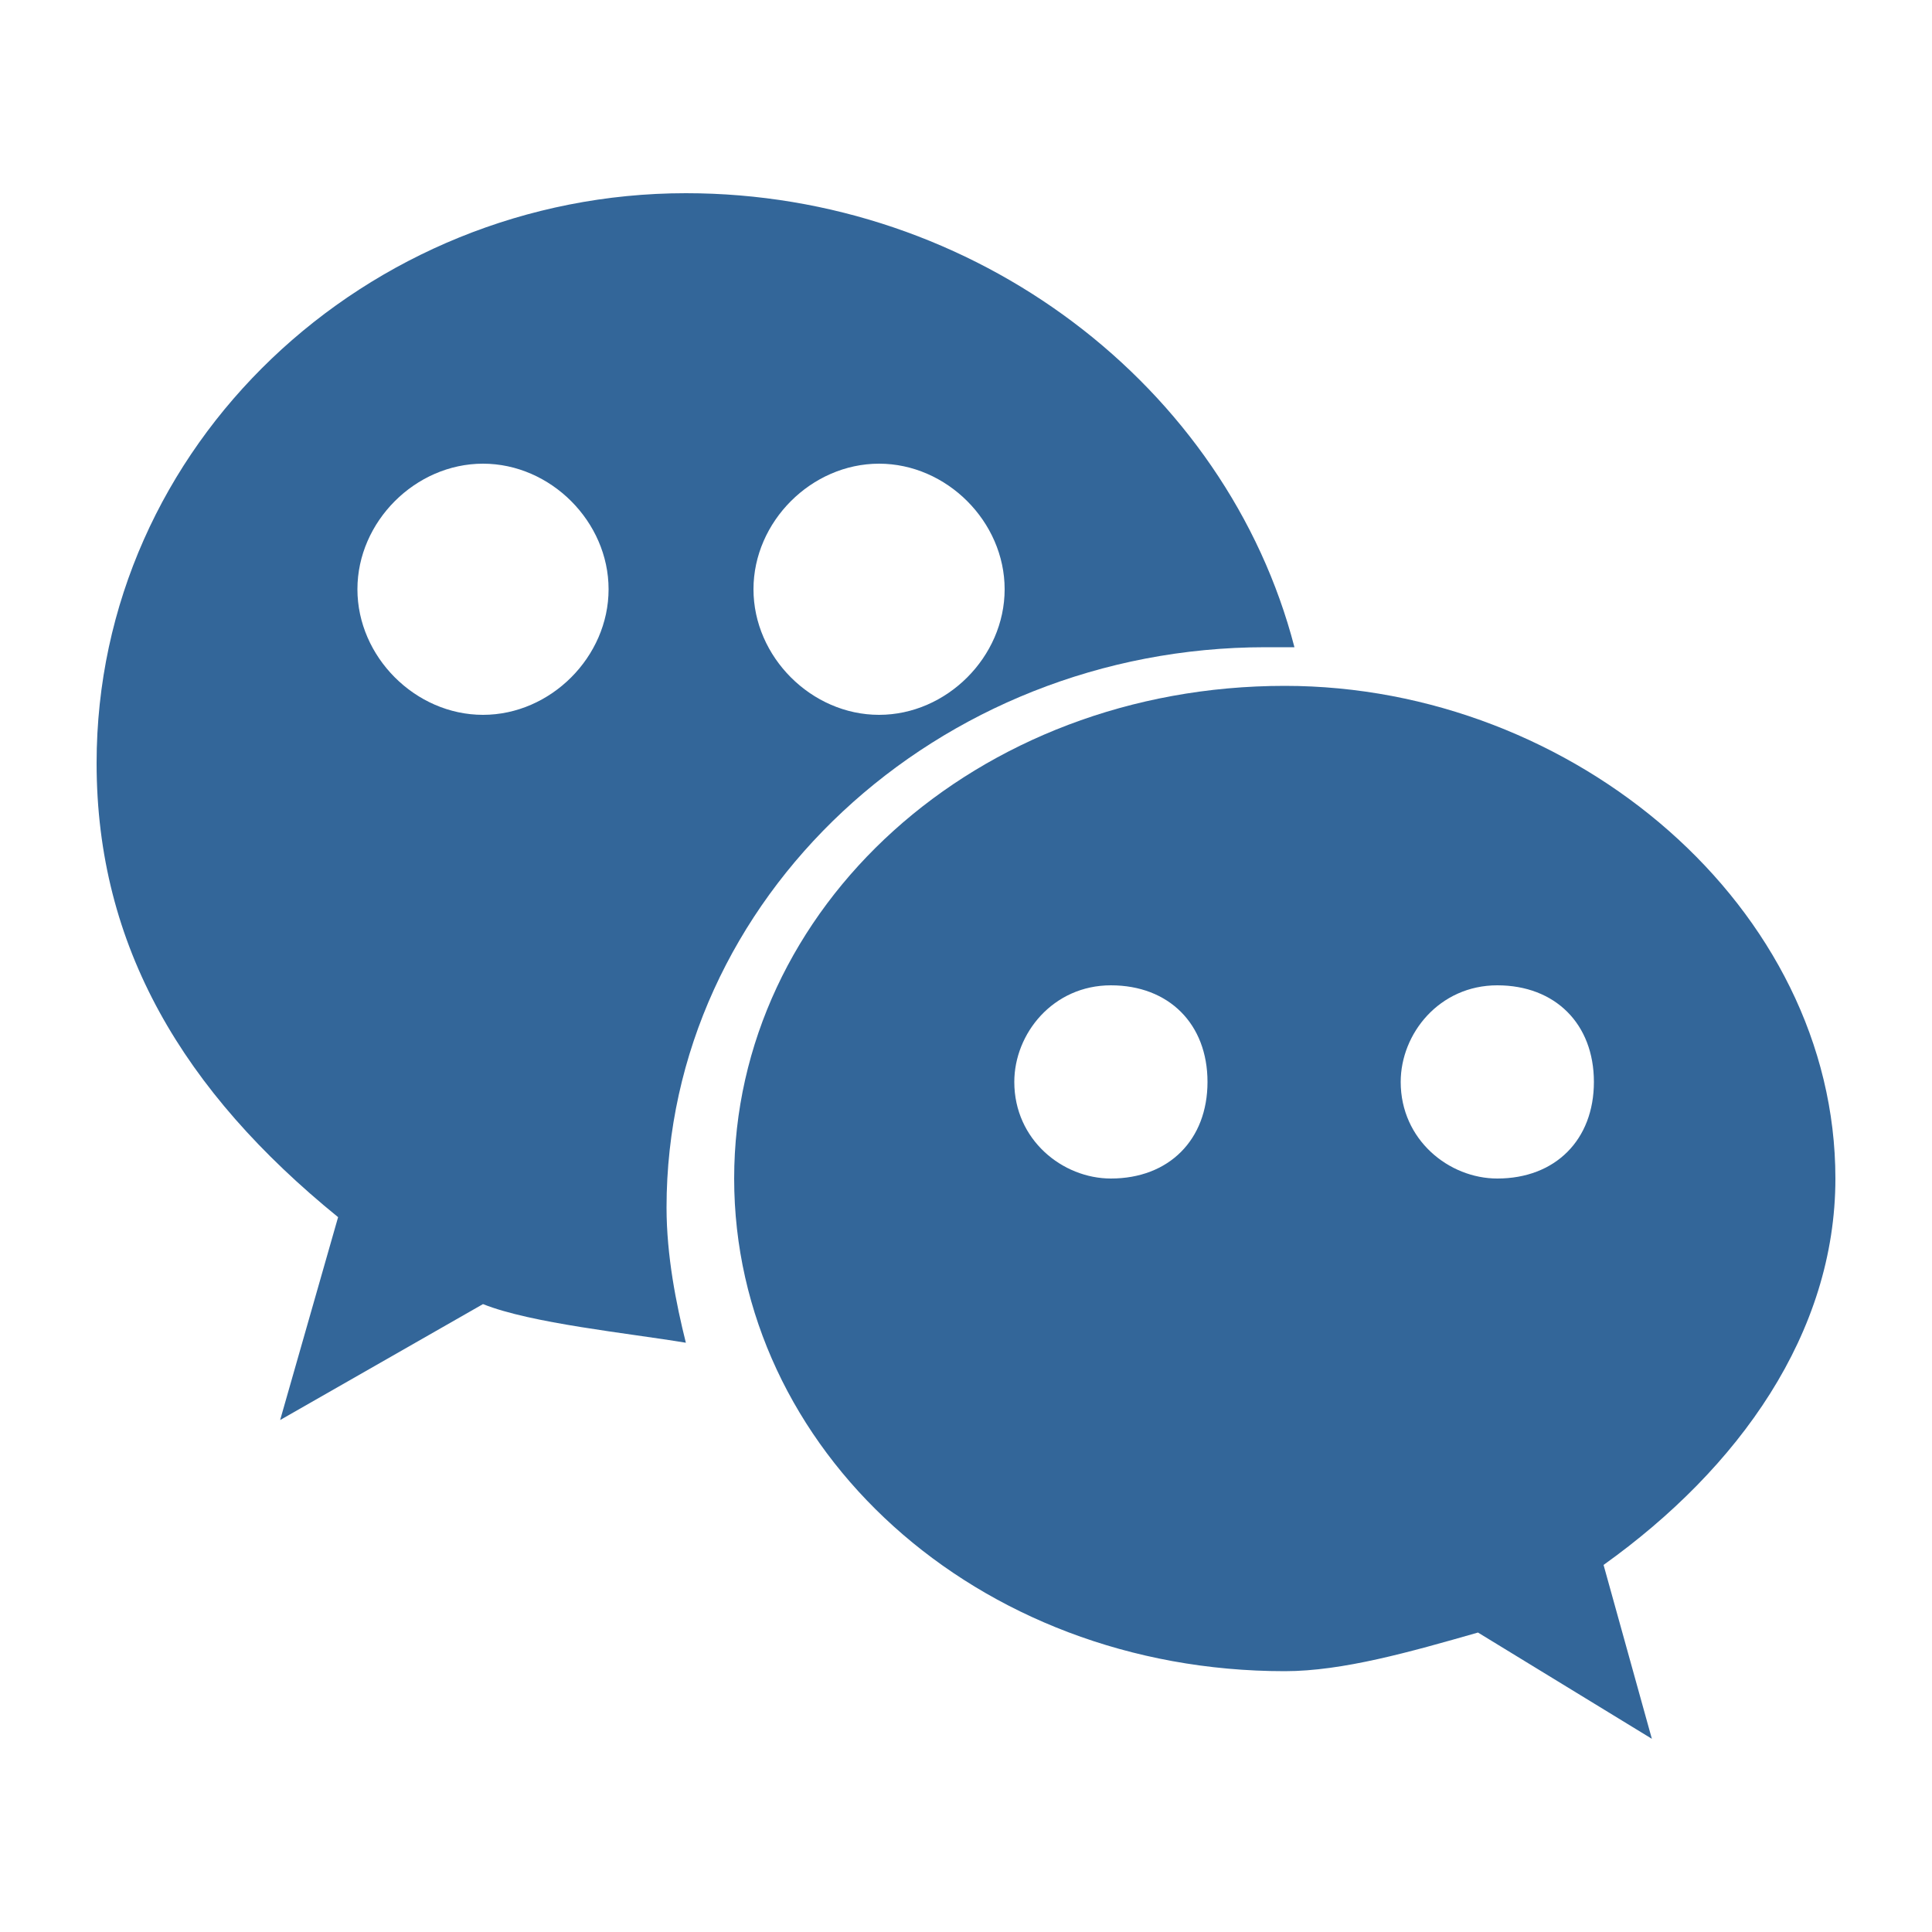
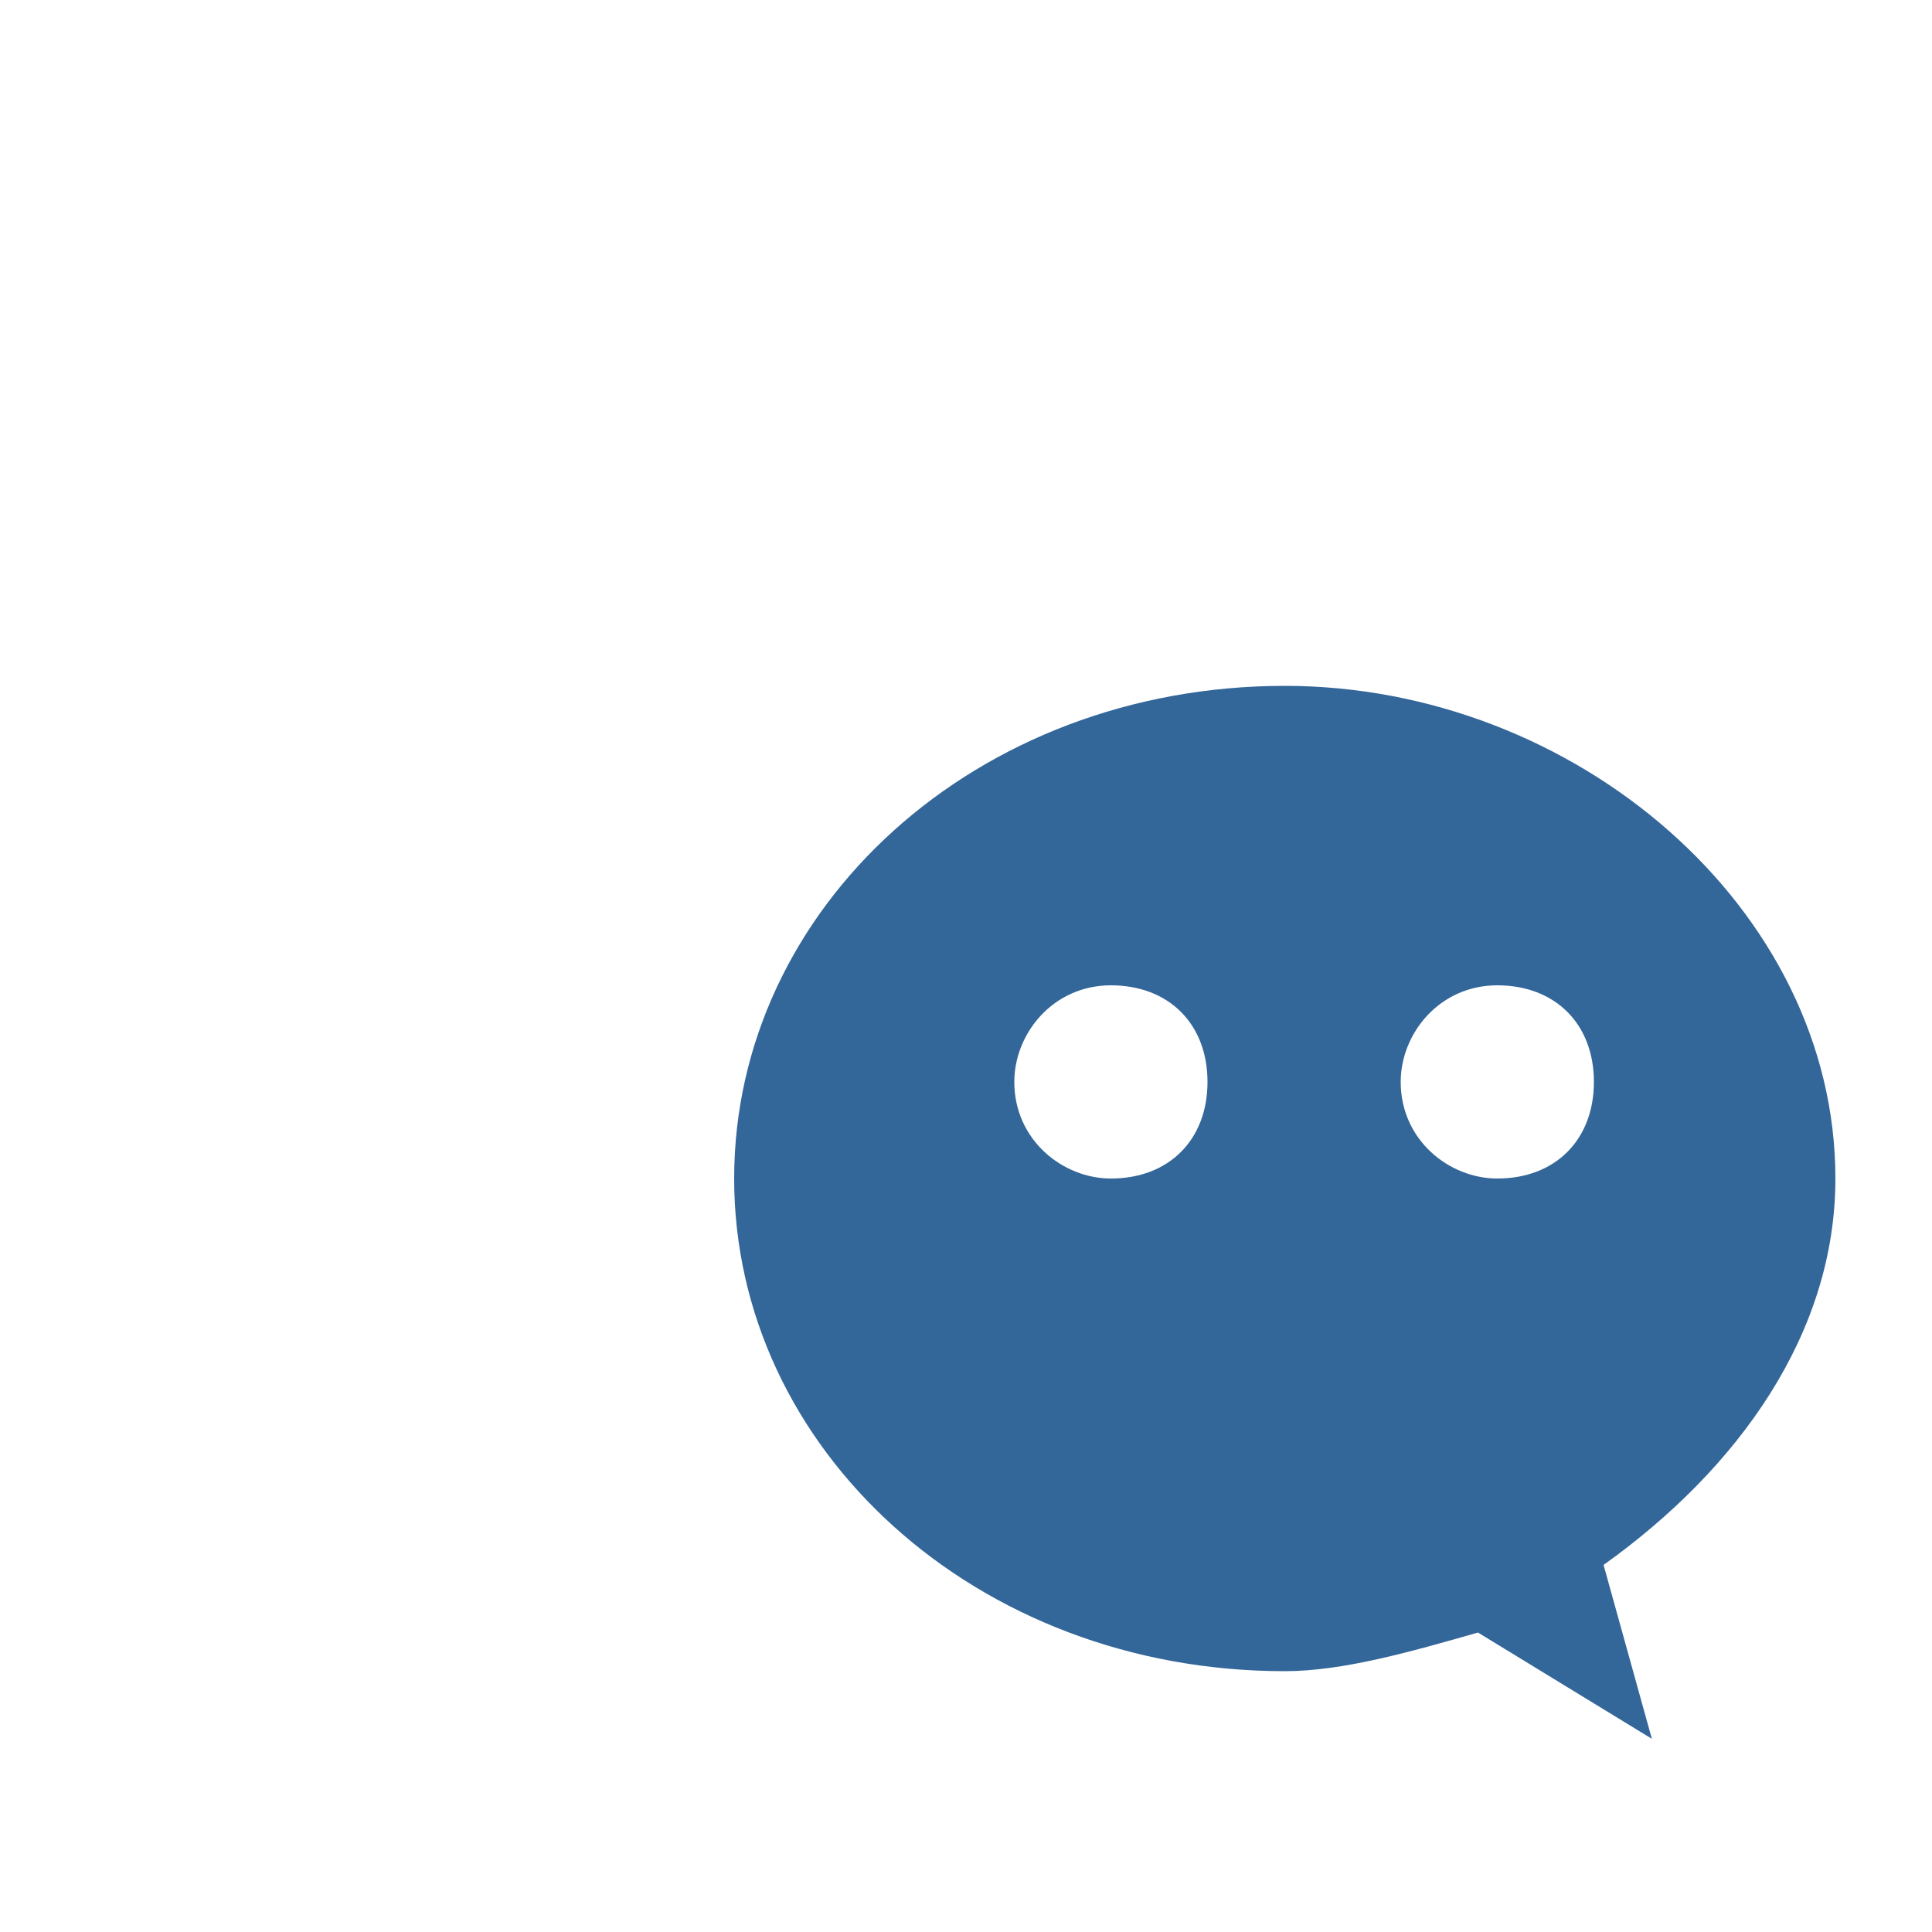
<svg xmlns="http://www.w3.org/2000/svg" t="1610328947997" class="icon" viewBox="0 0 1024 1024" version="1.1" p-id="1238" width="50" height="50">
  <defs>
    <style type="text/css" />
  </defs>
  <path d="M972.8 624.64c0-143.36-138.24-261.12-291.84-261.12-163.84 0-291.84 117.76-291.84 261.12s128 261.12 291.84 261.12c30.72 0 66.56-10.24 102.4-20.48l92.16 56.32-25.6-92.16c71.68-51.2 122.88-122.88 122.88-204.8z m-384 0c-25.6 0-51.2-20.48-51.2-51.2 0-25.6 20.48-51.2 51.2-51.2s51.2 20.48 51.2 51.2-20.48 51.2-51.2 51.2z m204.8 0c-25.6 0-51.2-20.48-51.2-51.2 0-25.6 20.48-51.2 51.2-51.2s51.2 20.48 51.2 51.2-20.48 51.2-51.2 51.2z" p-id="1239" fill="#336699" />
-   <path d="M353.28 640c0-163.84 143.36-296.96 317.44-296.96h15.36C650.24 204.8 517.12 102.4 363.52 102.4 194.56 102.4 51.2 235.52 51.2 404.48c0 97.28 46.08 174.08 128 240.64l-30.72 107.52L256 691.2c25.6 10.24 76.8 15.36 107.52 20.48-5.12-20.48-10.24-46.08-10.24-71.68z m112.64-394.24c35.84 0 66.56 30.72 66.56 66.56s-30.72 66.56-66.56 66.56-66.56-30.72-66.56-66.56 30.72-66.56 66.56-66.56zM256 378.88c-35.84 0-66.56-30.72-66.56-66.56s30.72-66.56 66.56-66.56 66.56 30.72 66.56 66.56-30.72 66.56-66.56 66.56z" p-id="1240" fill="#336699" />
</svg>